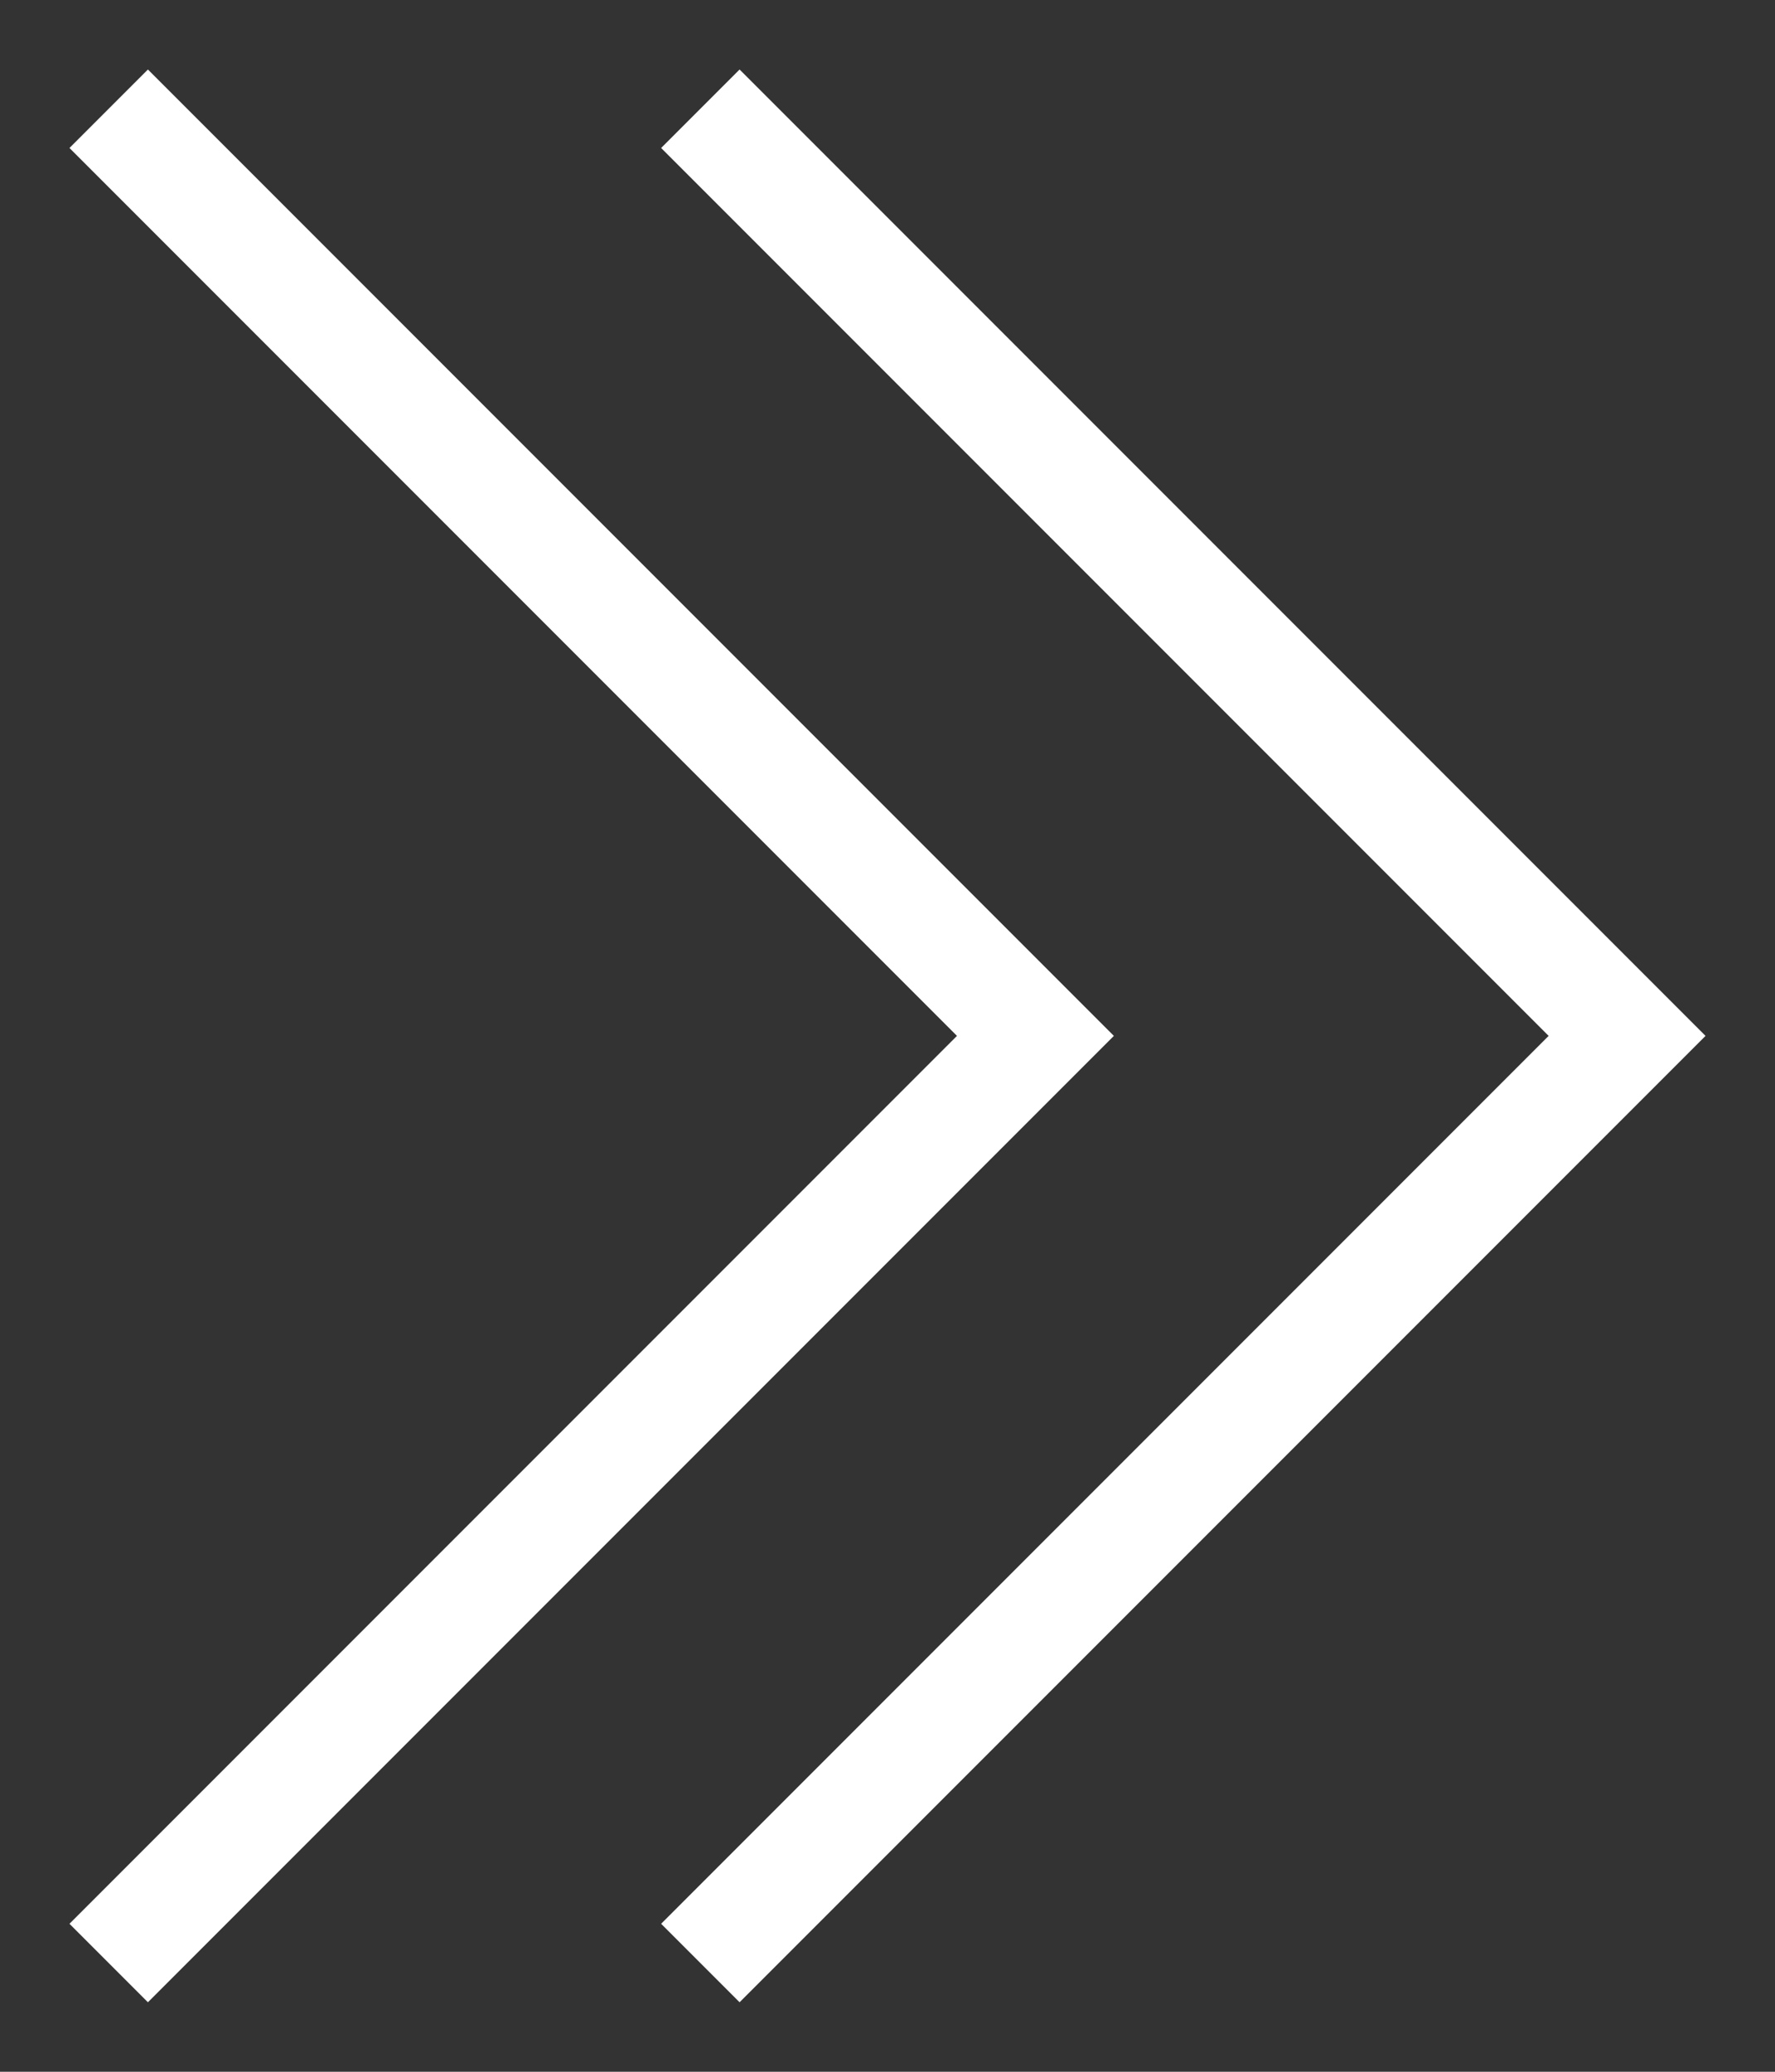
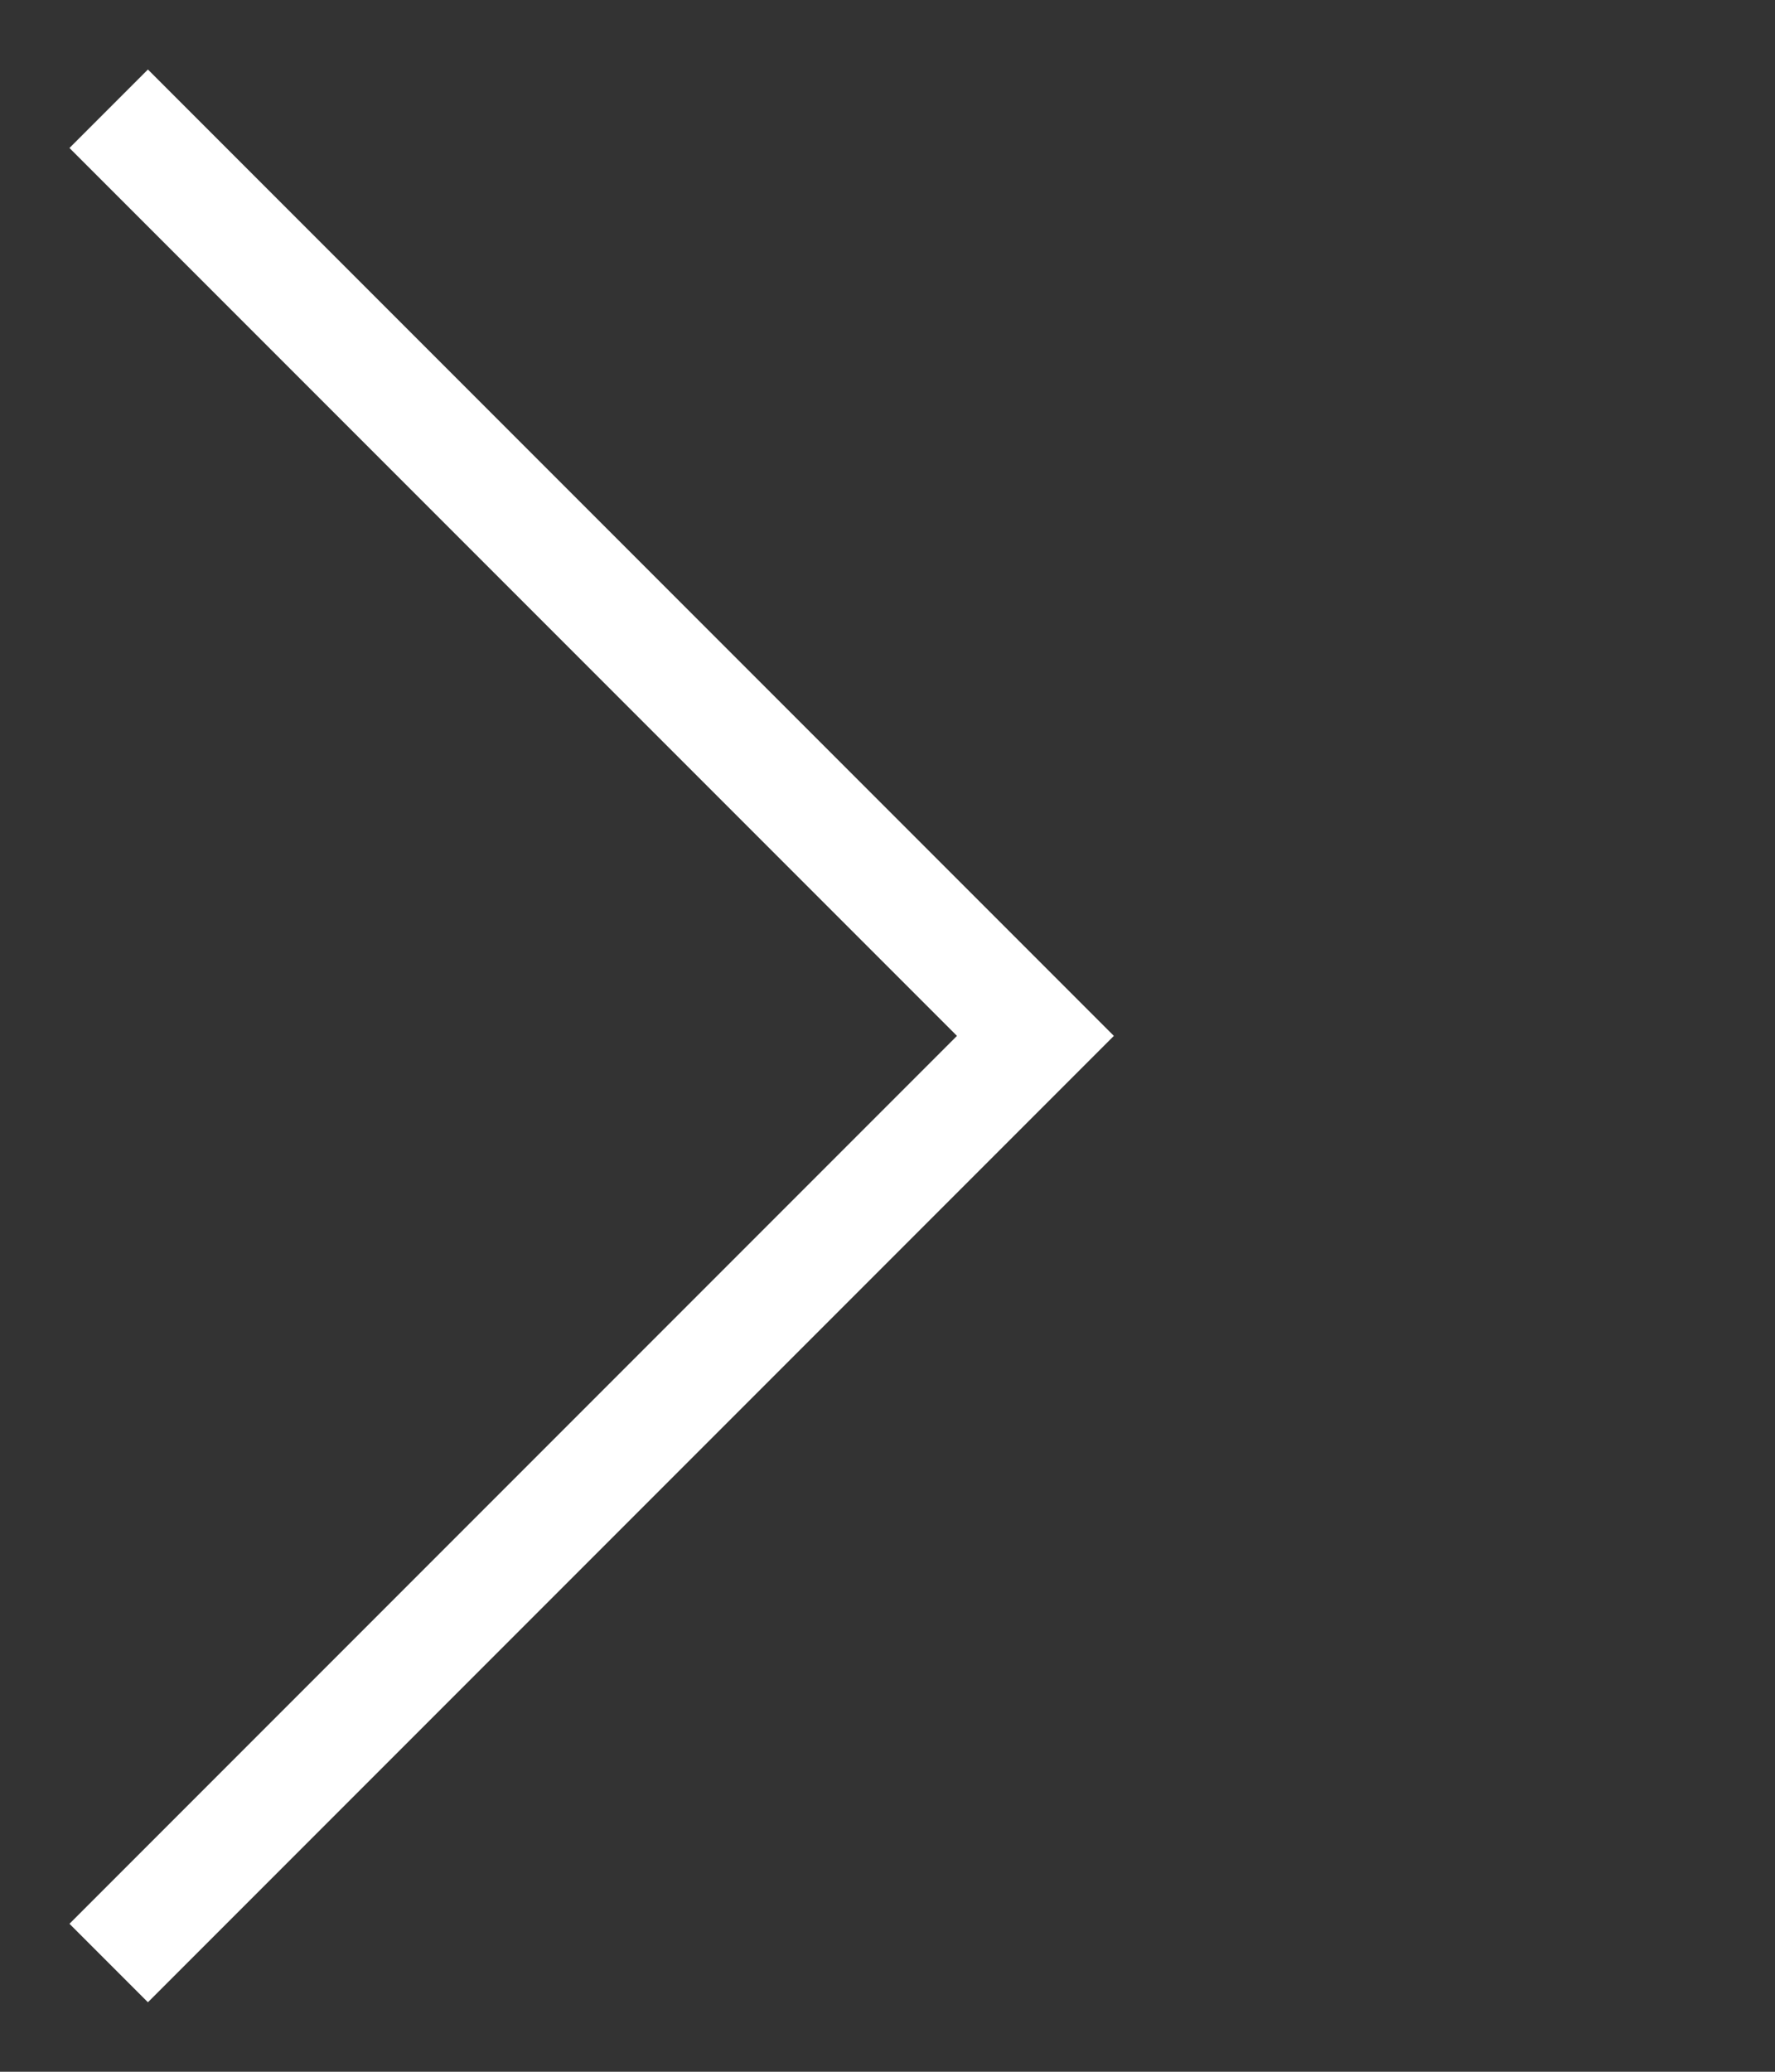
<svg xmlns="http://www.w3.org/2000/svg" width="12" height="14" viewBox="0 0 12 14" fill="none">
  <rect x="0" y="0" width="12" height="14" fill="#333333" stroke="none" />
  <path d="M1 13L7 7L1 1" stroke="white" stroke-width="0.75" stroke-linecap="square" />
-   <path d="M5 13L11 7L5 1" stroke="white" stroke-width="0.75" stroke-linecap="square" />
</svg>